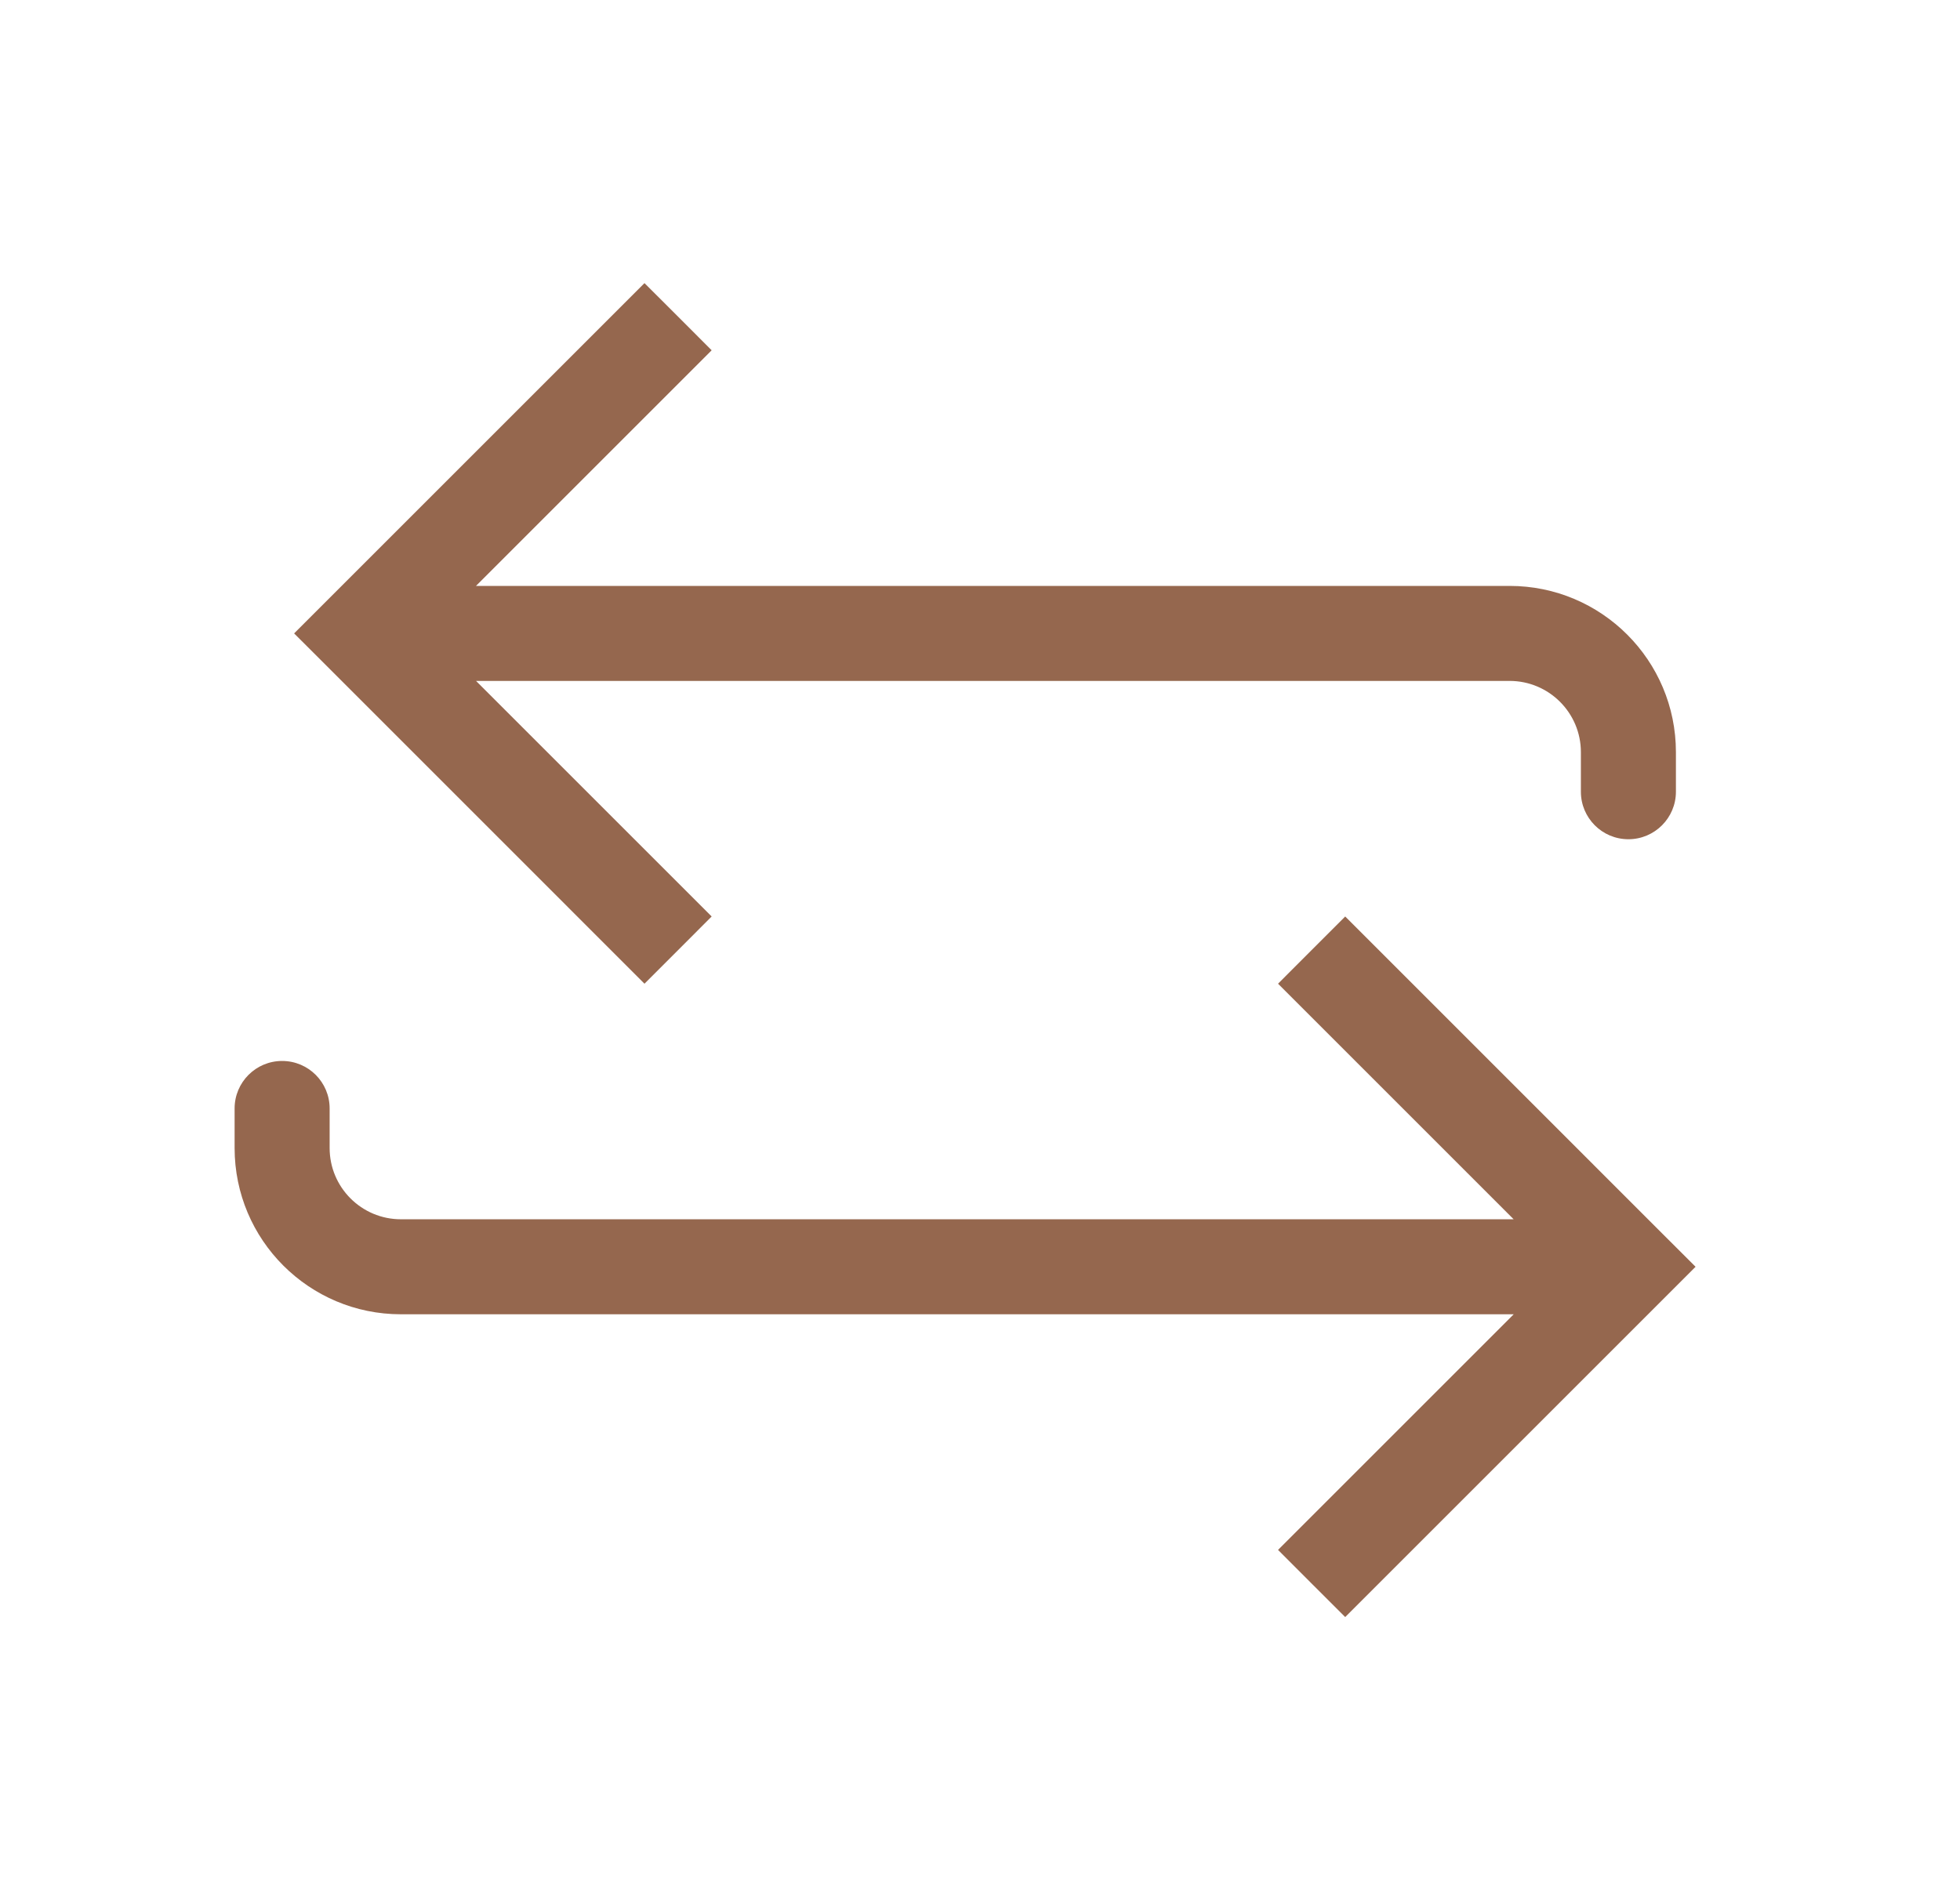
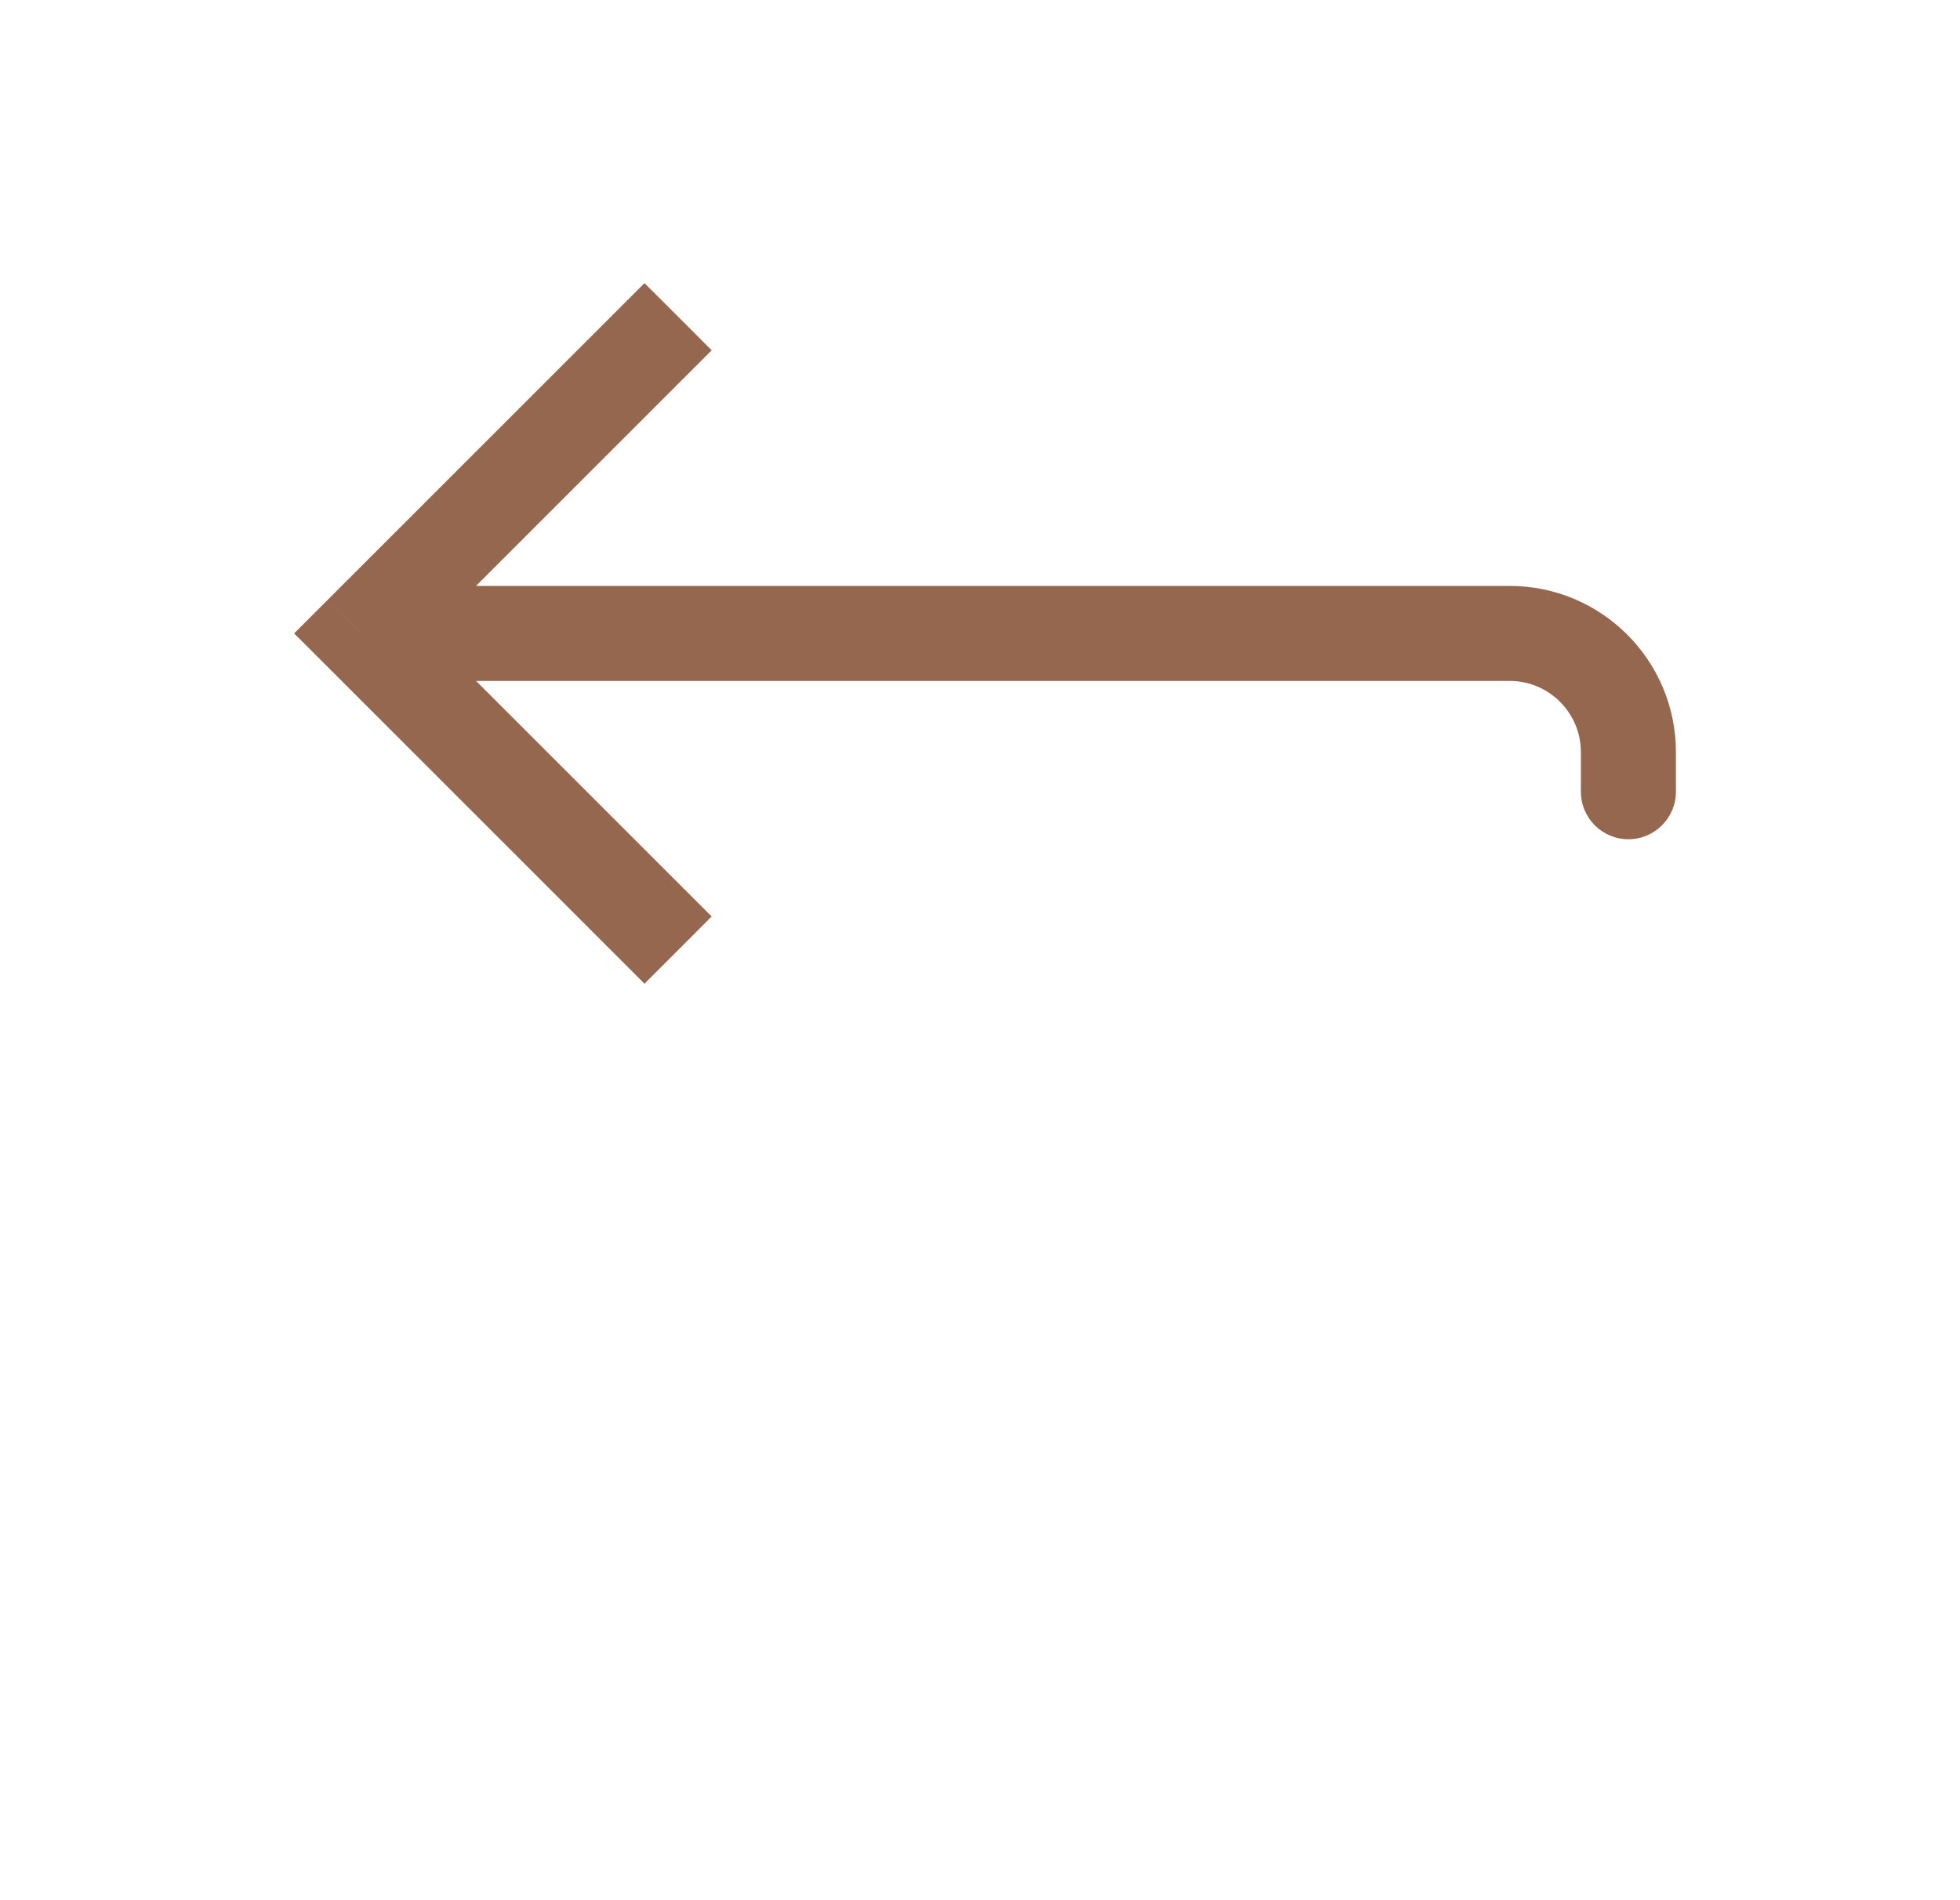
<svg xmlns="http://www.w3.org/2000/svg" fill="none" viewBox="0 0 33 32" height="32" width="33">
-   <path fill="#95674E" d="M6.083 10.667L5.518 10.101L4.952 10.667L5.518 11.232L6.083 10.667ZM26.617 13.333C26.617 13.775 26.975 14.133 27.417 14.133C27.858 14.133 28.217 13.775 28.217 13.333L27.417 13.333L26.617 13.333ZM11.417 5.333L10.851 4.768L5.518 10.101L6.083 10.667L6.649 11.232L11.982 5.899L11.417 5.333ZM6.083 10.667L5.518 11.232L10.851 16.566L11.417 16L11.982 15.434L6.649 10.101L6.083 10.667ZM6.083 10.667L6.083 11.467L25.417 11.467L25.417 10.667V9.867L6.083 9.867L6.083 10.667ZM27.417 12.667L26.617 12.667L26.617 13.333L27.417 13.333L28.217 13.333L28.217 12.667L27.417 12.667ZM25.417 10.667L25.417 11.467C26.079 11.467 26.617 12.004 26.617 12.667L27.417 12.667L28.217 12.667C28.217 11.12 26.963 9.867 25.417 9.867V10.667Z" />
-   <path fill="#95674E" d="M27.417 21.333L27.982 20.768L28.548 21.333L27.982 21.899L27.417 21.333ZM6.75 21.333L6.75 20.533L6.75 21.333ZM3.95 18.667C3.95 18.225 4.308 17.867 4.75 17.867C5.192 17.867 5.55 18.225 5.55 18.667L4.75 18.667L3.95 18.667ZM22.083 16L22.649 15.434L27.982 20.768L27.417 21.333L26.851 21.899L21.518 16.566L22.083 16ZM27.417 21.333L27.982 21.899L22.649 27.232L22.083 26.667L21.518 26.101L26.851 20.768L27.417 21.333ZM27.417 21.333L27.417 22.133L6.75 22.133L6.75 21.333L6.75 20.533L27.417 20.533L27.417 21.333ZM4.75 19.333L3.95 19.333L3.95 18.667L4.75 18.667L5.55 18.667L5.55 19.333L4.75 19.333ZM6.75 21.333L6.75 22.133C5.204 22.133 3.95 20.88 3.95 19.333L4.75 19.333L5.55 19.333C5.55 19.996 6.087 20.533 6.75 20.533L6.75 21.333Z" />
+   <path fill="#95674E" d="M6.083 10.667L5.518 10.101L4.952 10.667L5.518 11.232L6.083 10.667ZM26.617 13.333C26.617 13.775 26.975 14.133 27.417 14.133C27.858 14.133 28.217 13.775 28.217 13.333L27.417 13.333L26.617 13.333ZM11.417 5.333L10.851 4.768L5.518 10.101L6.649 11.232L11.982 5.899L11.417 5.333ZM6.083 10.667L5.518 11.232L10.851 16.566L11.417 16L11.982 15.434L6.649 10.101L6.083 10.667ZM6.083 10.667L6.083 11.467L25.417 11.467L25.417 10.667V9.867L6.083 9.867L6.083 10.667ZM27.417 12.667L26.617 12.667L26.617 13.333L27.417 13.333L28.217 13.333L28.217 12.667L27.417 12.667ZM25.417 10.667L25.417 11.467C26.079 11.467 26.617 12.004 26.617 12.667L27.417 12.667L28.217 12.667C28.217 11.12 26.963 9.867 25.417 9.867V10.667Z" />
</svg>